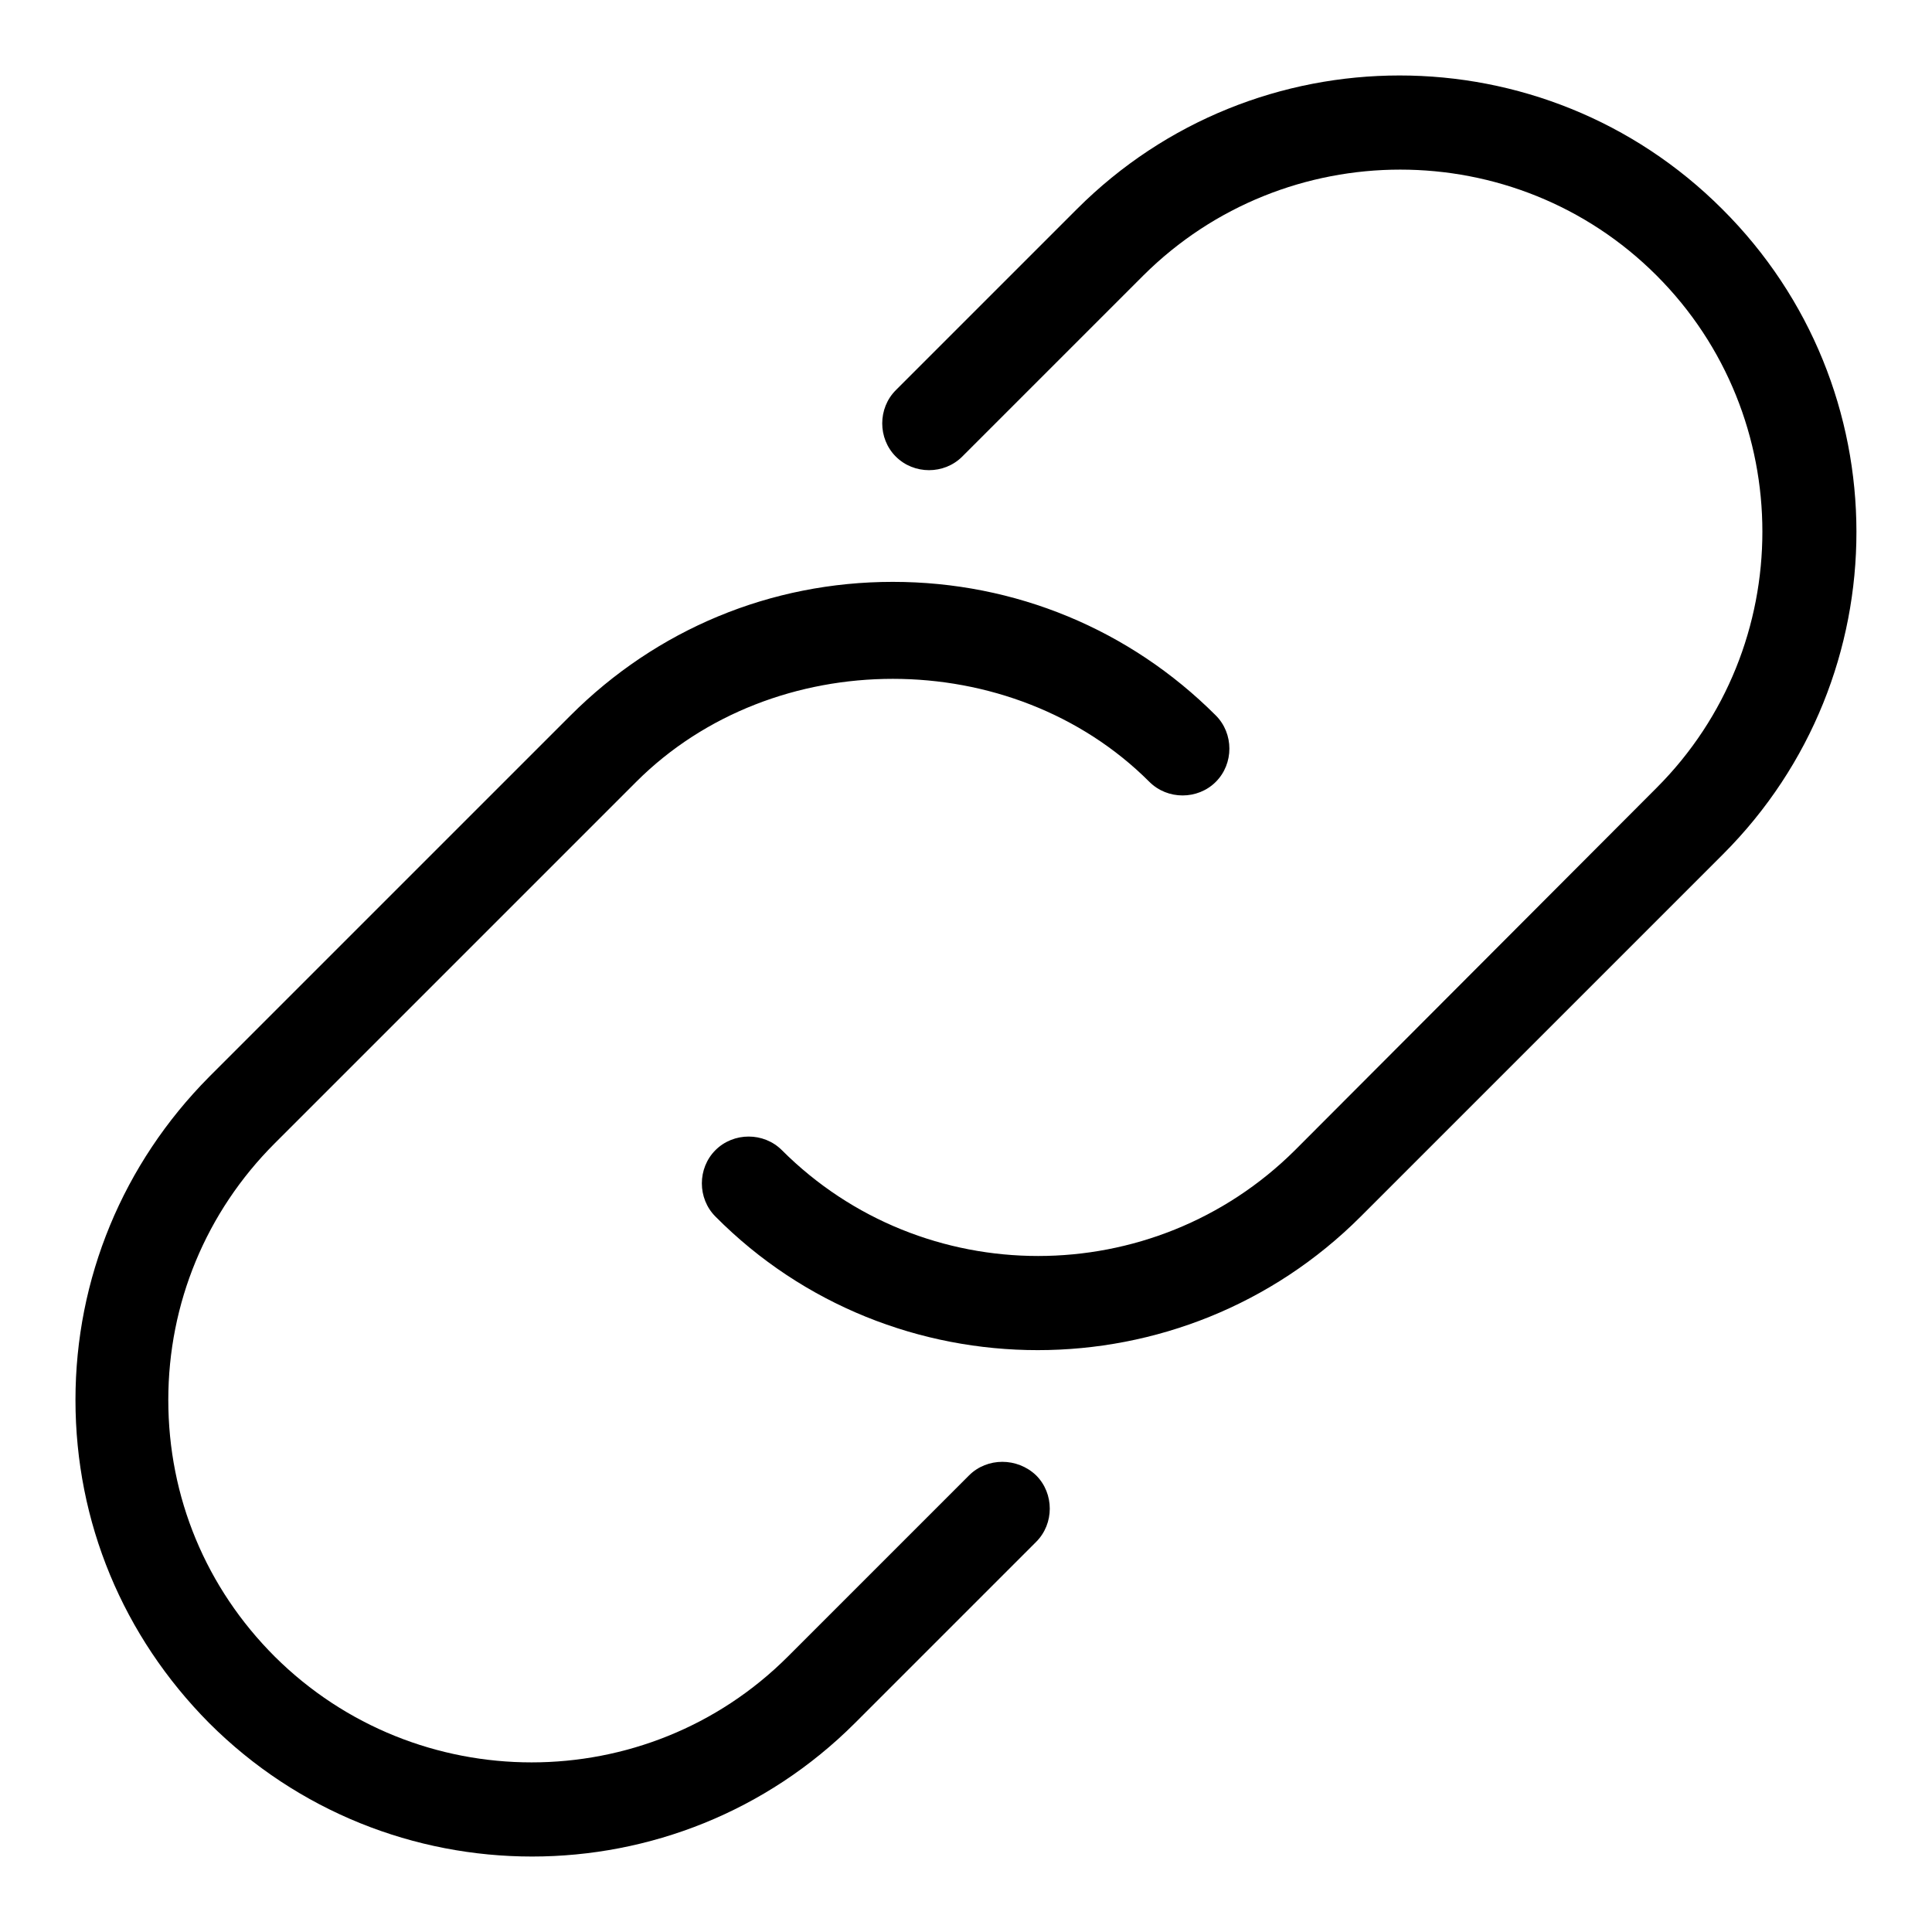
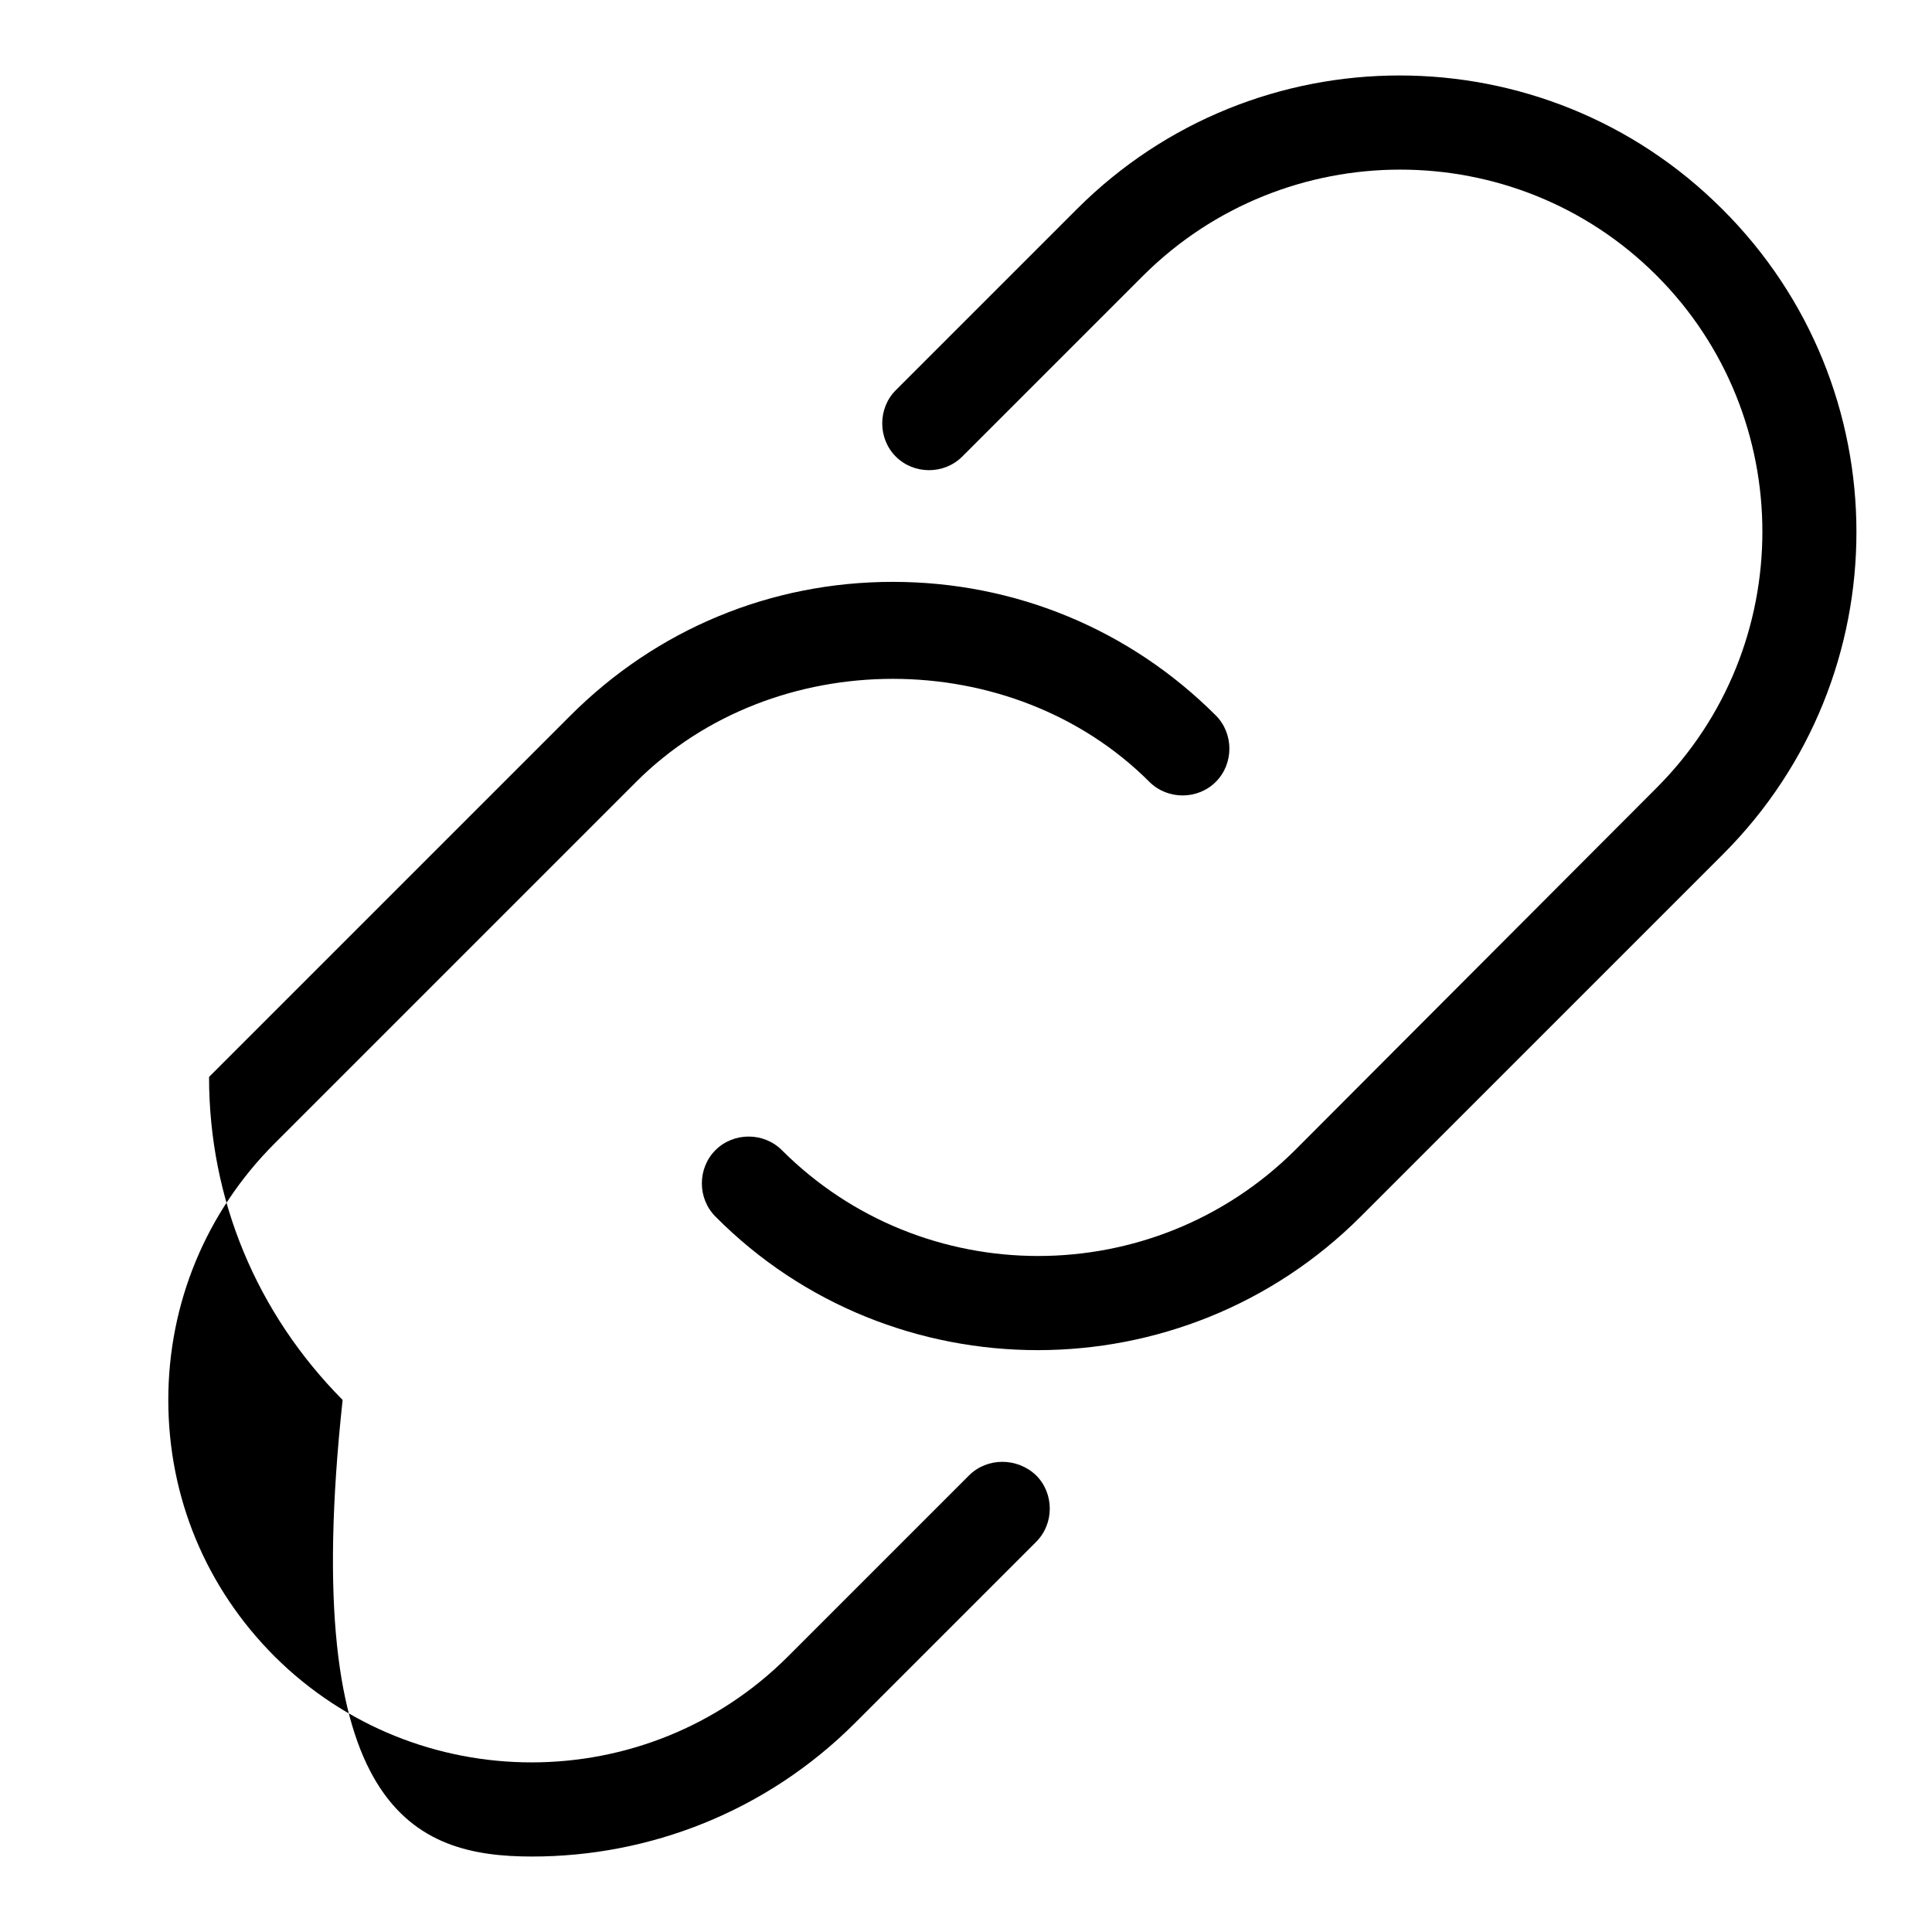
<svg xmlns="http://www.w3.org/2000/svg" version="1.1" x="0px" y="0px" viewBox="0 0 256 256" enable-background="new 0 0 256 256" xml:space="preserve">
  <g>
    <g>
-       <path fill="#000000" d="M228.3,113.2l-48,48c-11.8,11.8-27.3,17.7-42.8,17.7c-15.5,0-31-5.9-42.7-17.7c-2.4-2.4-2.4-6.4,0-8.8c2.4-2.4,6.4-2.4,8.8,0c18.7,18.7,49.2,18.7,68,0l47.9-48c18.7-18.7,18.7-49.2,0-67.9c-18.7-18.7-49.2-18.7-68,0l-24,24c-2.4,2.4-6.4,2.4-8.8,0c-2.4-2.4-2.4-6.4,0-8.8l24-24c23.6-23.6,61.9-23.6,85.5,0C251.9,51.3,251.9,89.6,228.3,113.2z M128.4,195.5l-24,24c-18.7,18.7-49.2,18.7-68,0c-9.1-9.1-14.1-21.1-14.1-34c0-12.8,5-24.9,14.1-34l47.9-47.9c18.2-18.2,49.8-18.2,68,0c2.4,2.4,6.4,2.4,8.8,0c2.4-2.4,2.4-6.4,0-8.8c-11.4-11.4-26.6-17.7-42.8-17.7c-16.2,0-31.3,6.3-42.7,17.7l-47.9,47.9C16.3,154.2,10,169.4,10,185.5c0,16.2,6.3,31.3,17.7,42.8C39.5,240.1,55,246,70.5,246c15.5,0,31-5.9,42.8-17.7l24-24c2.4-2.4,2.4-6.4,0-8.8C134.8,193.1,130.8,193.1,128.4,195.5z" />
+       <path fill="#000000" d="M228.3,113.2l-48,48c-11.8,11.8-27.3,17.7-42.8,17.7c-15.5,0-31-5.9-42.7-17.7c-2.4-2.4-2.4-6.4,0-8.8c2.4-2.4,6.4-2.4,8.8,0c18.7,18.7,49.2,18.7,68,0l47.9-48c18.7-18.7,18.7-49.2,0-67.9c-18.7-18.7-49.2-18.7-68,0l-24,24c-2.4,2.4-6.4,2.4-8.8,0c-2.4-2.4-2.4-6.4,0-8.8l24-24c23.6-23.6,61.9-23.6,85.5,0C251.9,51.3,251.9,89.6,228.3,113.2z M128.4,195.5l-24,24c-18.7,18.7-49.2,18.7-68,0c-9.1-9.1-14.1-21.1-14.1-34c0-12.8,5-24.9,14.1-34l47.9-47.9c18.2-18.2,49.8-18.2,68,0c2.4,2.4,6.4,2.4,8.8,0c2.4-2.4,2.4-6.4,0-8.8c-11.4-11.4-26.6-17.7-42.8-17.7c-16.2,0-31.3,6.3-42.7,17.7l-47.9,47.9c0,16.2,6.3,31.3,17.7,42.8C39.5,240.1,55,246,70.5,246c15.5,0,31-5.9,42.8-17.7l24-24c2.4-2.4,2.4-6.4,0-8.8C134.8,193.1,130.8,193.1,128.4,195.5z" />
    </g>
  </g>
</svg>